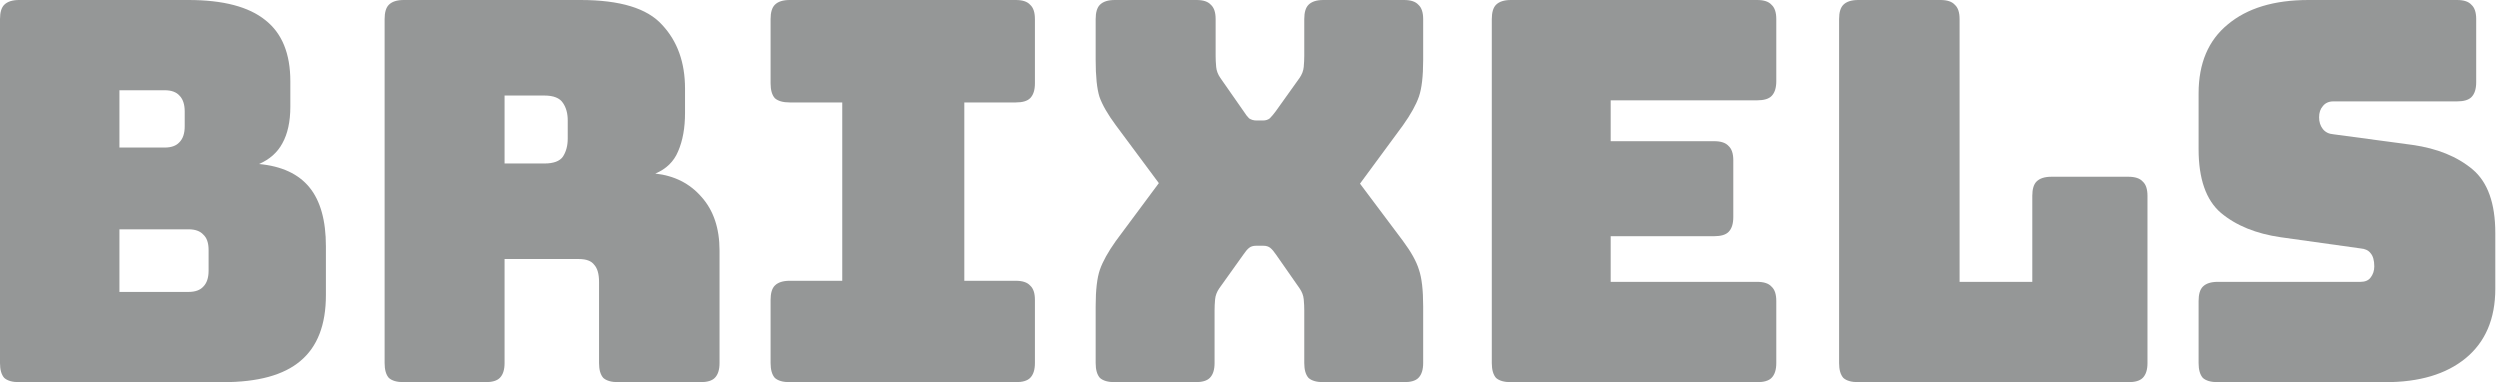
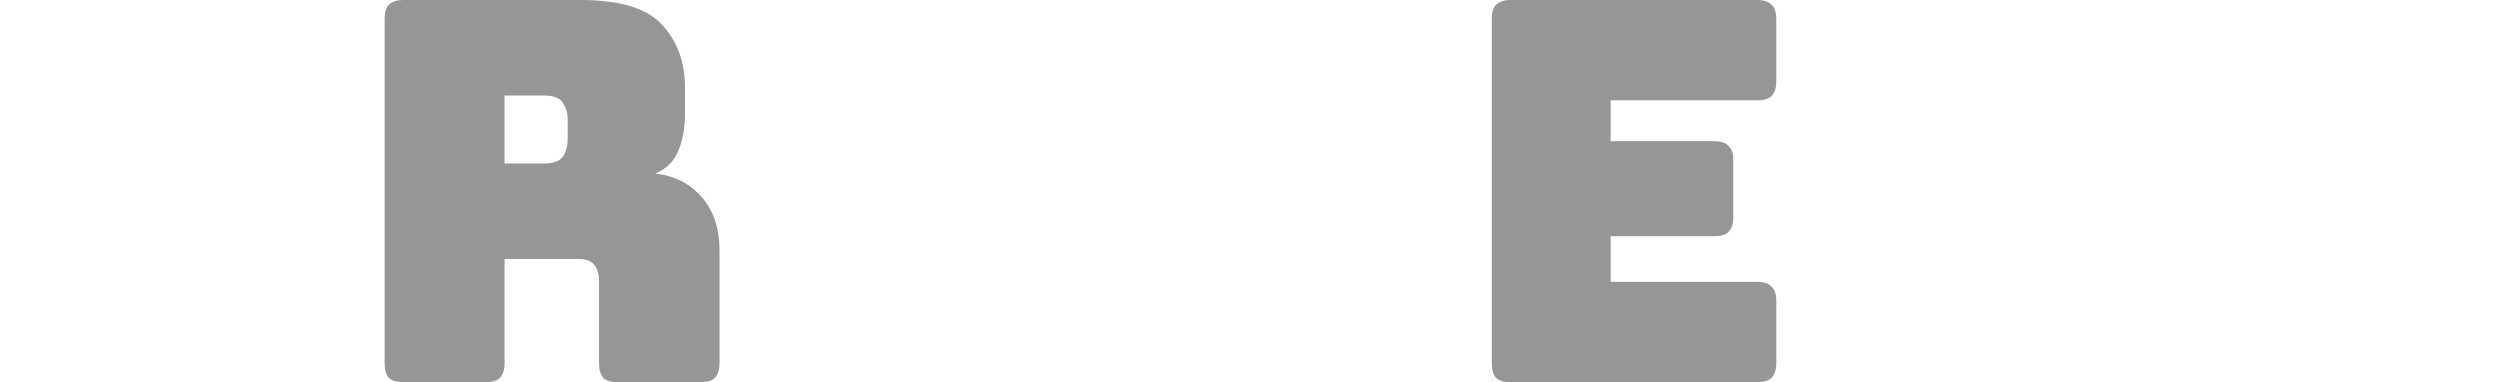
<svg xmlns="http://www.w3.org/2000/svg" width="157" height="24" viewBox="0 0 157 24" fill="none">
-   <path d="M149.805 24H139.272C138.85 24 138.539 23.911 138.339 23.733C138.161 23.533 138.072 23.222 138.072 22.8V18.9C138.072 18.478 138.161 18.178 138.339 18C138.539 17.8 138.85 17.7 139.272 17.7H148.239C148.528 17.7 148.739 17.611 148.872 17.433C149.028 17.233 149.105 17 149.105 16.733C149.105 16.356 149.028 16.078 148.872 15.9C148.739 15.722 148.528 15.622 148.239 15.6L143.239 14.9C141.683 14.678 140.428 14.167 139.472 13.367C138.539 12.567 138.072 11.233 138.072 9.367V5.867C138.072 3.978 138.683 2.533 139.905 1.533C141.128 0.511 142.816 0 144.972 0H154.305C154.728 0 155.028 0.1 155.205 0.3C155.405 0.478 155.505 0.778 155.505 1.2V5.167C155.505 5.589 155.405 5.9 155.205 6.1C155.028 6.278 154.728 6.367 154.305 6.367H146.539C146.25 6.367 146.028 6.467 145.872 6.667C145.716 6.844 145.639 7.078 145.639 7.367C145.639 7.656 145.716 7.9 145.872 8.1C146.028 8.3 146.25 8.411 146.539 8.433L151.505 9.1C153.061 9.322 154.316 9.833 155.272 10.633C156.228 11.433 156.705 12.767 156.705 14.633V18.133C156.705 20.022 156.083 21.478 154.839 22.5C153.616 23.5 151.939 24 149.805 24Z" fill="#2D3031" fill-opacity="0.5" />
-   <path d="M133.662 24H116.695C116.273 24 115.962 23.911 115.762 23.733C115.584 23.533 115.495 23.222 115.495 22.8V1.2C115.495 0.778 115.584 0.478 115.762 0.3C115.962 0.1 116.273 0 116.695 0H121.862C122.284 0 122.584 0.1 122.762 0.3C122.962 0.478 123.062 0.778 123.062 1.2V17.7H127.628V12.3C127.628 11.878 127.717 11.578 127.895 11.4C128.095 11.2 128.406 11.1 128.828 11.1H133.662C134.084 11.1 134.384 11.2 134.562 11.4C134.762 11.578 134.862 11.878 134.862 12.3V22.8C134.862 23.222 134.762 23.533 134.562 23.733C134.384 23.911 134.084 24 133.662 24Z" fill="#2D3031" fill-opacity="0.5" />
  <path d="M110.351 24H94.885C94.463 24 94.151 23.911 93.951 23.733C93.774 23.533 93.685 23.222 93.685 22.8V1.2C93.685 0.778 93.774 0.478 93.951 0.3C94.151 0.1 94.463 0 94.885 0H110.351C110.774 0 111.074 0.1 111.251 0.3C111.451 0.478 111.551 0.778 111.551 1.2V5.1C111.551 5.522 111.451 5.833 111.251 6.033C111.074 6.211 110.774 6.3 110.351 6.3H101.151V8.867H107.651C108.074 8.867 108.374 8.967 108.551 9.167C108.751 9.344 108.851 9.644 108.851 10.067V13.633C108.851 14.056 108.751 14.367 108.551 14.567C108.374 14.744 108.074 14.833 107.651 14.833H101.151V17.7H110.351C110.774 17.7 111.074 17.8 111.251 18C111.451 18.178 111.551 18.478 111.551 18.9V22.8C111.551 23.222 111.451 23.533 111.251 23.733C111.074 23.911 110.774 24 110.351 24Z" fill="#2D3031" fill-opacity="0.5" />
-   <path d="M76.275 22.8C76.275 23.222 76.175 23.533 75.975 23.733C75.797 23.911 75.497 24 75.075 24H70.008C69.586 24 69.275 23.911 69.075 23.733C68.897 23.533 68.808 23.222 68.808 22.8V19.233C68.808 18.211 68.897 17.444 69.075 16.933C69.253 16.422 69.586 15.822 70.075 15.133L72.775 11.5L70.075 7.867C69.564 7.178 69.219 6.578 69.042 6.067C68.886 5.556 68.808 4.789 68.808 3.767V1.2C68.808 0.778 68.897 0.478 69.075 0.3C69.275 0.1 69.586 0 70.008 0H75.142C75.564 0 75.864 0.1 76.042 0.3C76.242 0.478 76.342 0.778 76.342 1.2V3.5C76.342 3.722 76.353 3.956 76.375 4.2C76.397 4.444 76.486 4.678 76.642 4.9L78.108 7C78.219 7.178 78.331 7.322 78.442 7.433C78.575 7.522 78.731 7.567 78.908 7.567H79.308C79.486 7.567 79.631 7.522 79.742 7.433C79.853 7.322 79.975 7.178 80.108 7L81.608 4.9C81.764 4.678 81.853 4.444 81.875 4.2C81.897 3.956 81.908 3.722 81.908 3.5V1.2C81.908 0.778 81.997 0.478 82.175 0.3C82.375 0.1 82.686 0 83.108 0H88.175C88.597 0 88.897 0.1 89.075 0.3C89.275 0.478 89.375 0.778 89.375 1.2V3.767C89.375 4.789 89.286 5.556 89.108 6.067C88.931 6.578 88.597 7.178 88.108 7.867L85.408 11.533L88.108 15.133C88.62 15.822 88.953 16.422 89.108 16.933C89.286 17.444 89.375 18.211 89.375 19.233V22.8C89.375 23.222 89.275 23.533 89.075 23.733C88.897 23.911 88.597 24 88.175 24H83.108C82.686 24 82.375 23.911 82.175 23.733C81.997 23.533 81.908 23.222 81.908 22.8V19.5C81.908 19.278 81.897 19.044 81.875 18.8C81.853 18.556 81.764 18.322 81.608 18.1L80.142 16C80.008 15.8 79.886 15.656 79.775 15.567C79.664 15.478 79.519 15.433 79.342 15.433H78.875C78.697 15.433 78.553 15.478 78.442 15.567C78.331 15.656 78.208 15.8 78.075 16L76.575 18.1C76.419 18.322 76.331 18.556 76.308 18.8C76.286 19.044 76.275 19.278 76.275 19.5V22.8Z" fill="#2D3031" fill-opacity="0.5" />
-   <path d="M49.593 24C49.171 24 48.859 23.911 48.66 23.733C48.482 23.533 48.393 23.222 48.393 22.8V18.833C48.393 18.411 48.482 18.111 48.66 17.933C48.859 17.733 49.171 17.633 49.593 17.633H52.893V6.433H49.593C49.171 6.433 48.859 6.344 48.66 6.167C48.482 5.967 48.393 5.656 48.393 5.233V1.2C48.393 0.778 48.482 0.478 48.66 0.3C48.859 0.1 49.171 0 49.593 0H63.793C64.215 0 64.515 0.1 64.693 0.3C64.893 0.478 64.993 0.778 64.993 1.2V5.233C64.993 5.656 64.893 5.967 64.693 6.167C64.515 6.344 64.215 6.433 63.793 6.433H60.559V17.633H63.793C64.215 17.633 64.515 17.733 64.693 17.933C64.893 18.111 64.993 18.411 64.993 18.833V22.8C64.993 23.222 64.893 23.533 64.693 23.733C64.515 23.911 64.215 24 63.793 24H49.593Z" fill="#2D3031" fill-opacity="0.5" />
  <path d="M31.687 6V10.267H34.187C34.765 10.267 35.154 10.122 35.354 9.833C35.554 9.522 35.654 9.144 35.654 8.7V7.567C35.654 7.122 35.554 6.756 35.354 6.467C35.154 6.156 34.765 6 34.187 6H31.687ZM30.487 24H25.354C24.931 24 24.62 23.911 24.42 23.733C24.242 23.533 24.154 23.222 24.154 22.8V1.2C24.154 0.778 24.242 0.478 24.42 0.3C24.62 0.1 24.931 0 25.354 0H36.454C38.943 0 40.654 0.522 41.587 1.567C42.542 2.589 43.02 3.922 43.02 5.567V7.1C43.02 8.033 42.876 8.833 42.587 9.5C42.32 10.144 41.843 10.611 41.154 10.9C42.354 11.033 43.32 11.522 44.054 12.367C44.809 13.211 45.187 14.333 45.187 15.733V22.8C45.187 23.222 45.087 23.533 44.887 23.733C44.709 23.911 44.409 24 43.987 24H38.82C38.398 24 38.087 23.911 37.887 23.733C37.709 23.533 37.62 23.222 37.62 22.8V17.7C37.62 17.211 37.52 16.856 37.32 16.633C37.142 16.389 36.82 16.267 36.354 16.267H31.687V22.8C31.687 23.222 31.587 23.533 31.387 23.733C31.209 23.911 30.909 24 30.487 24Z" fill="#2D3031" fill-opacity="0.5" />
-   <path d="M14 24H1.2C0.778 24 0.467 23.911 0.267 23.733C0.089 23.533 0 23.222 0 22.8V1.2C0 0.778 0.089 0.478 0.267 0.3C0.467 0.1 0.778 0 1.2 0H11.833C14.011 0 15.622 0.422 16.667 1.267C17.711 2.089 18.233 3.367 18.233 5.1V6.7C18.233 7.633 18.067 8.4 17.733 9C17.422 9.578 16.933 10.011 16.267 10.3C17.689 10.433 18.744 10.922 19.433 11.767C20.122 12.611 20.467 13.844 20.467 15.467V18.533C20.467 20.4 19.933 21.778 18.867 22.667C17.822 23.556 16.2 24 14 24ZM7.5 5.667V9.267H10.333C10.756 9.267 11.067 9.156 11.267 8.933C11.489 8.711 11.6 8.378 11.6 7.933V7C11.6 6.556 11.489 6.222 11.267 6C11.067 5.778 10.756 5.667 10.333 5.667H7.5ZM7.5 14.4V18.333H11.833C12.256 18.333 12.567 18.222 12.767 18C12.989 17.778 13.1 17.444 13.1 17V15.7C13.1 15.256 12.989 14.933 12.767 14.733C12.567 14.511 12.256 14.4 11.833 14.4H7.5Z" fill="#2D3031" fill-opacity="0.5" />
</svg>